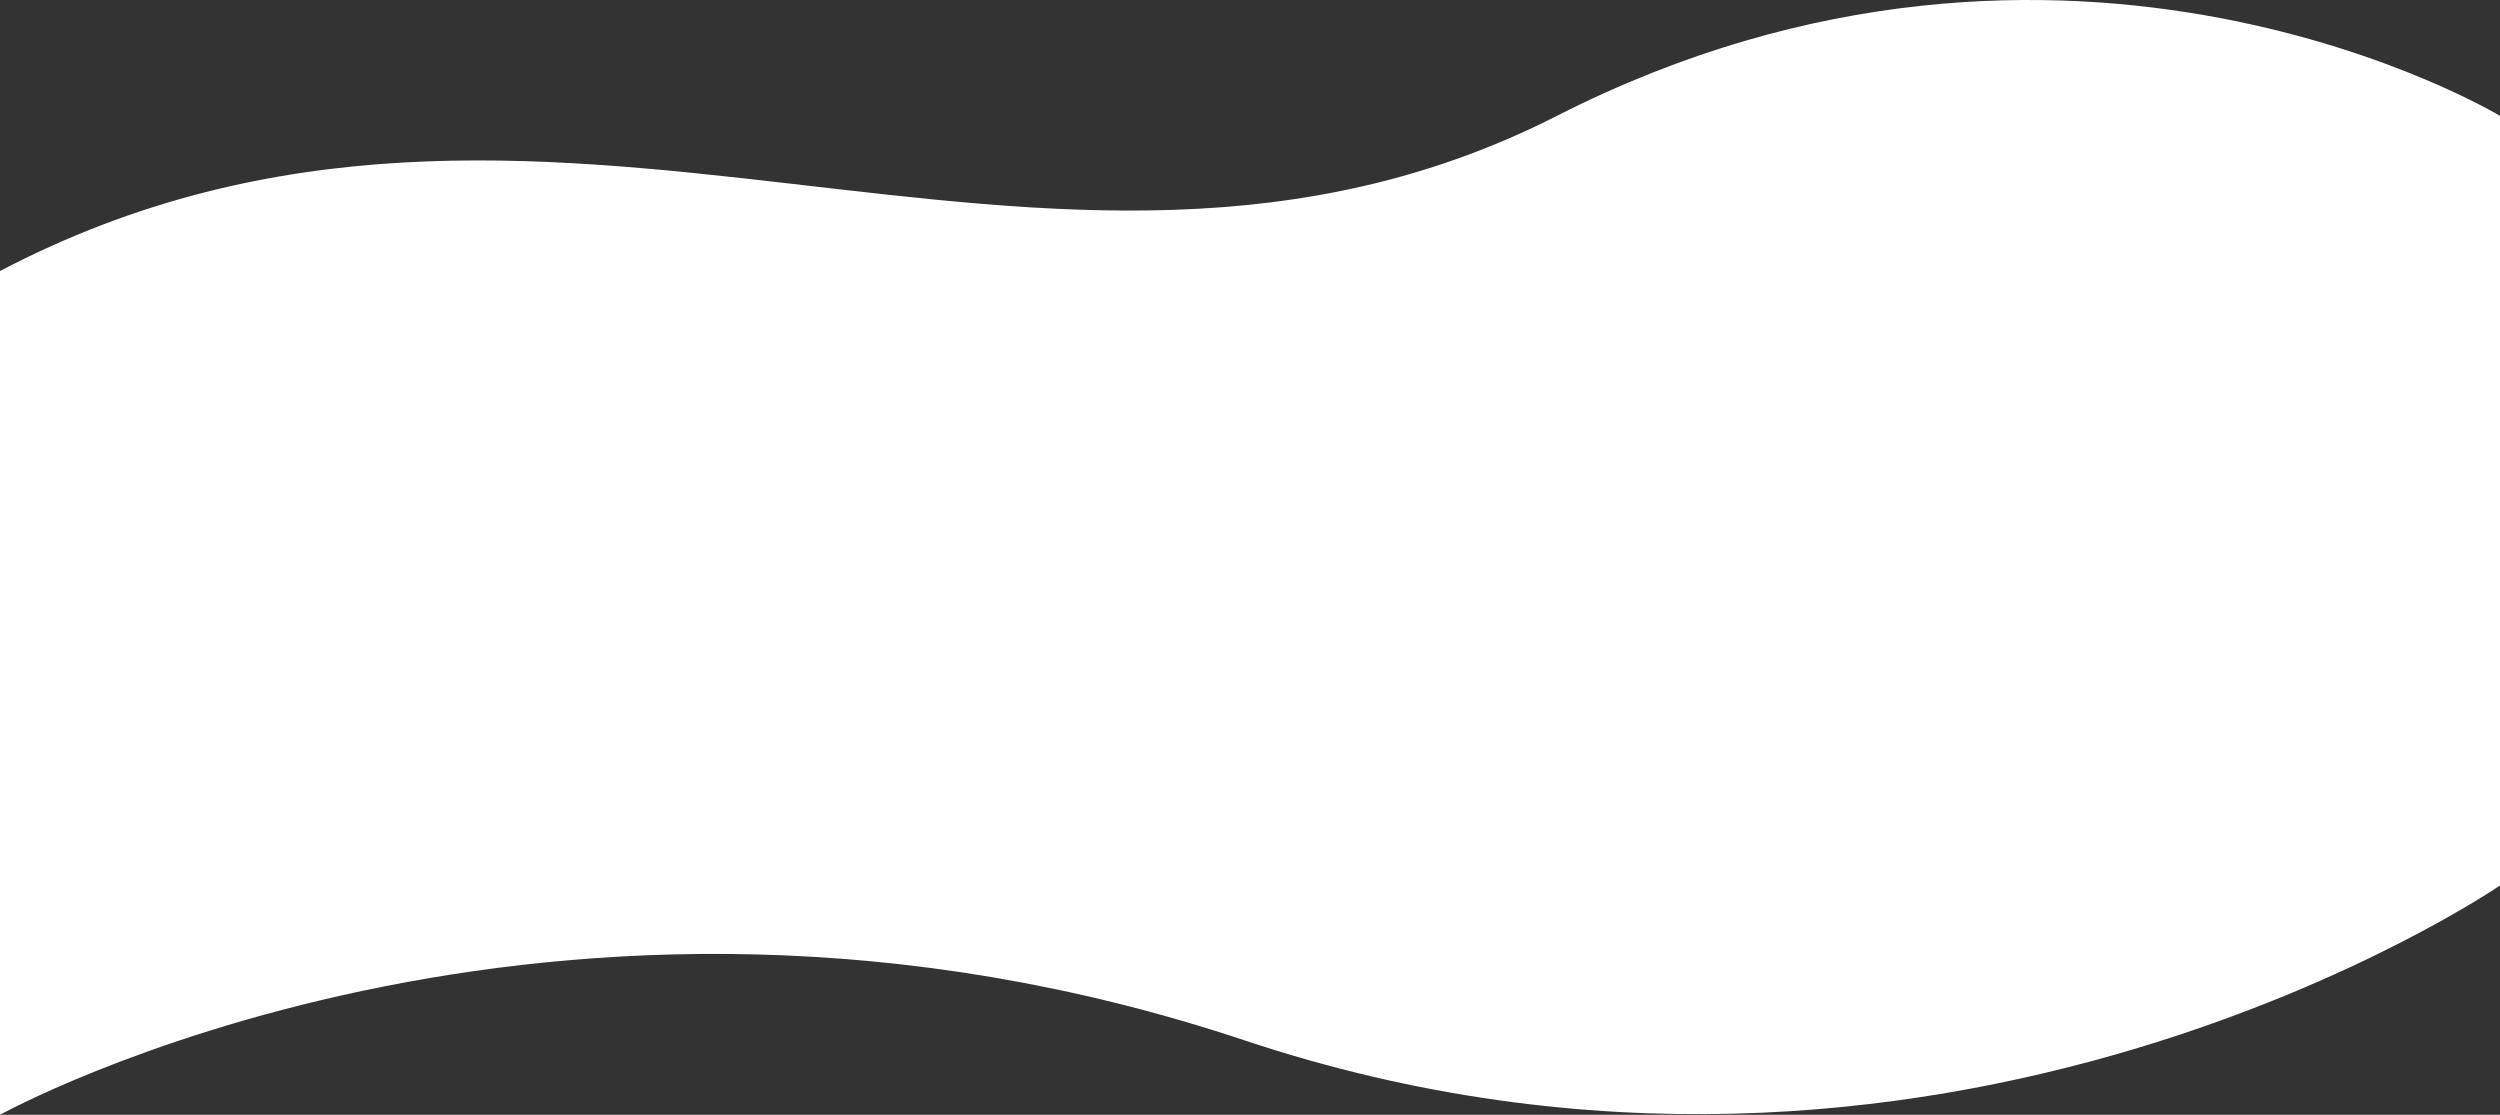
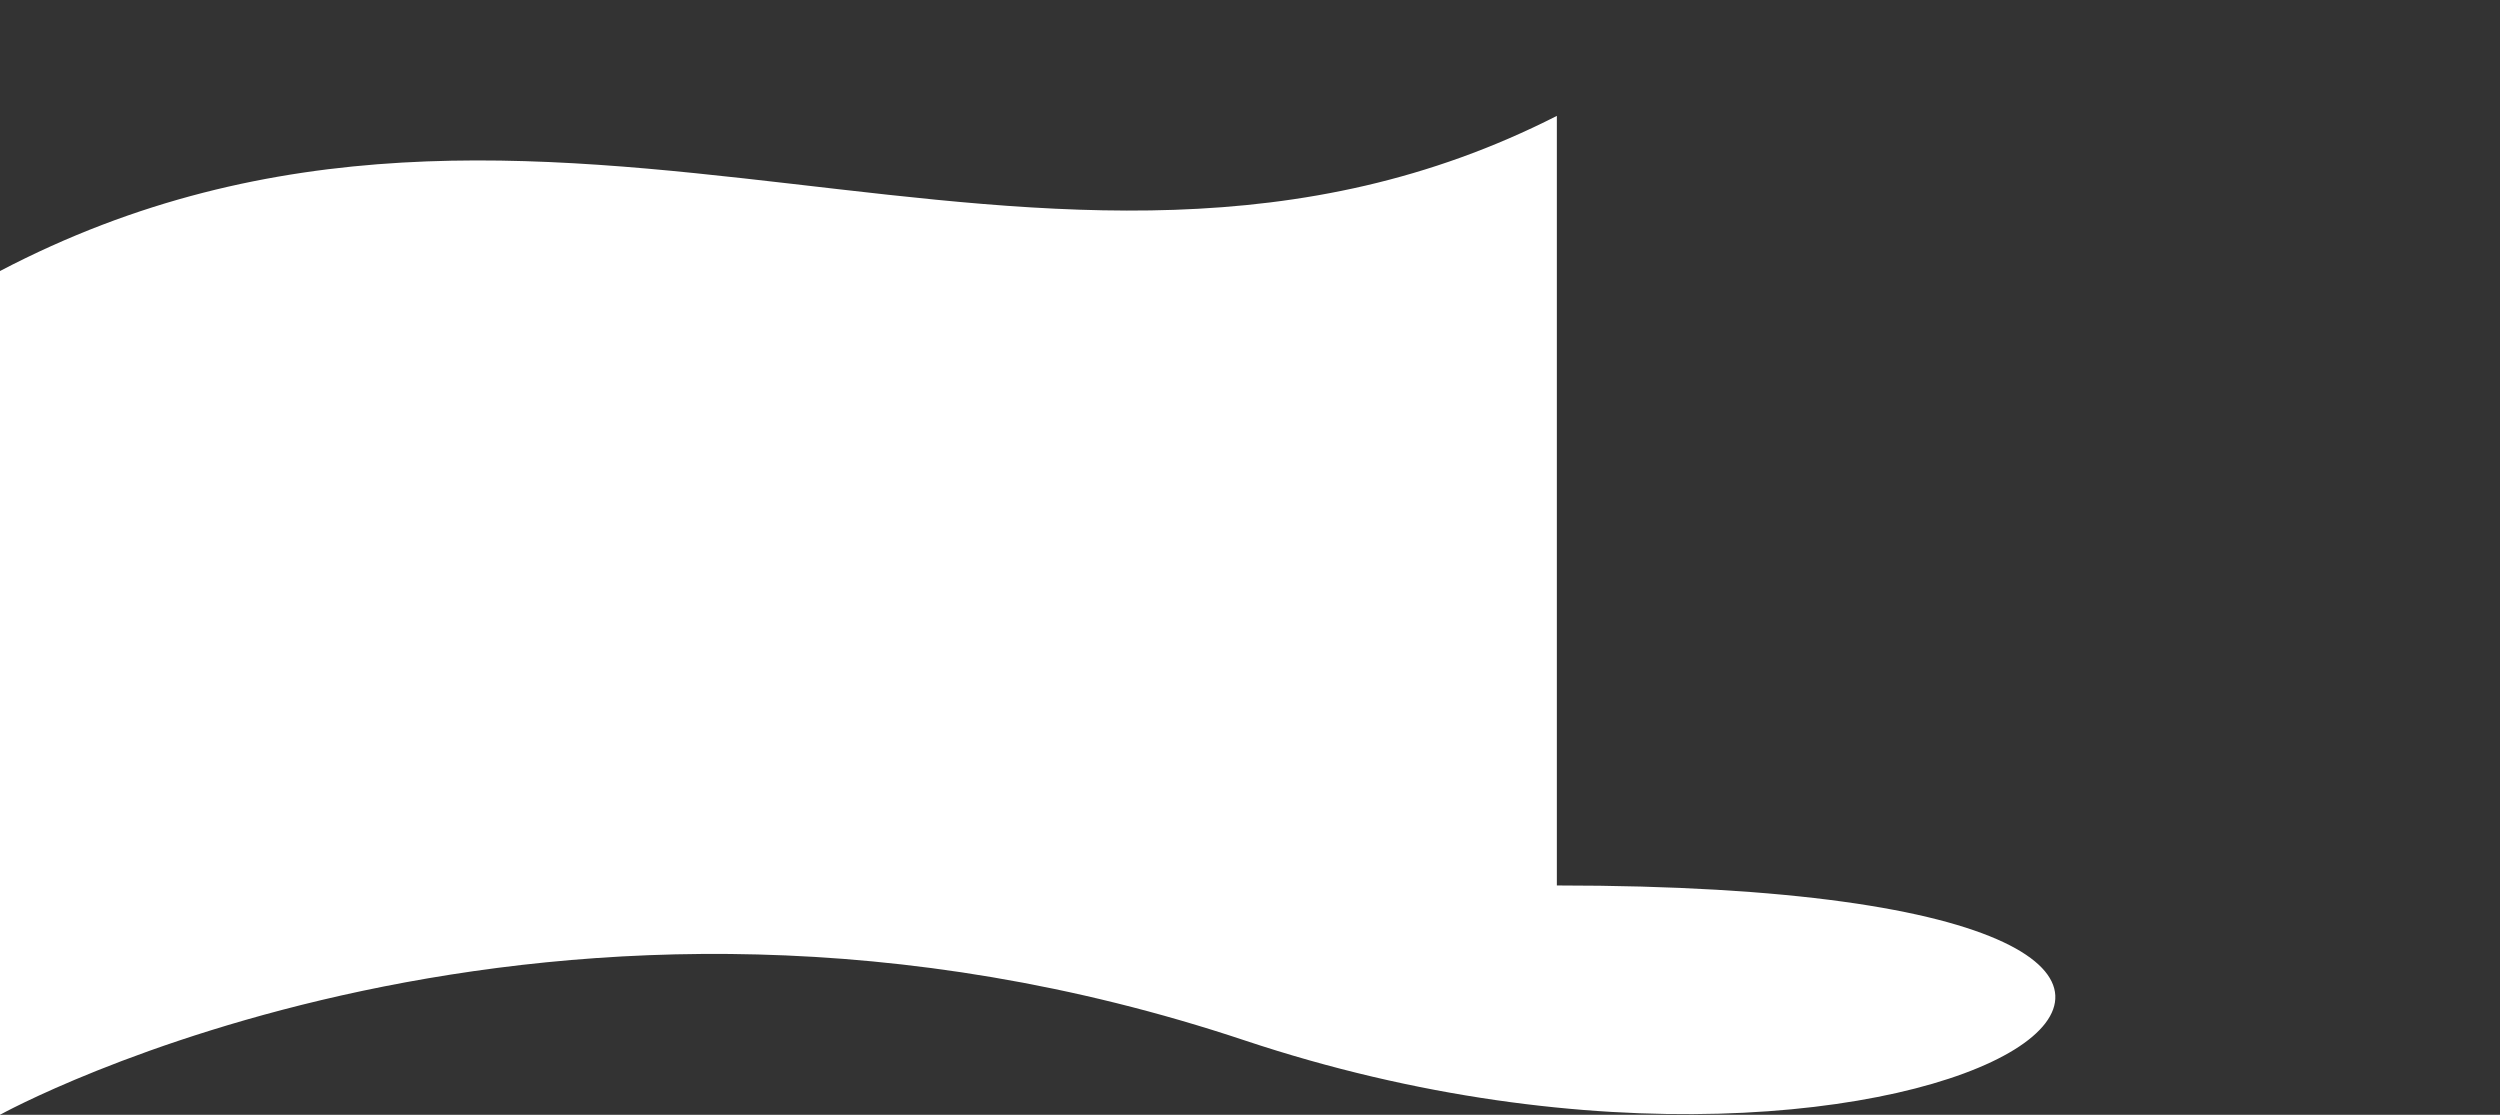
<svg xmlns="http://www.w3.org/2000/svg" width="1590" height="709" viewBox="0 0 1590 709" fill="none">
  <rect x="0" y="0" width="1590" height="709" fill="#333333" stroke="none" />
-   <path d="M990.157 73.701C1315.89 -92.127 1590 73.701 1590 73.701V563.155C1590 563.155 1232.45 808.723 791.565 661.681C350.68 514.638 0 709 0 709V172.366C347.996 -9.838 664.424 239.53 990.157 73.701Z" fill="white" />
+   <path d="M990.157 73.701V563.155C1590 563.155 1232.45 808.723 791.565 661.681C350.68 514.638 0 709 0 709V172.366C347.996 -9.838 664.424 239.53 990.157 73.701Z" fill="white" />
</svg>